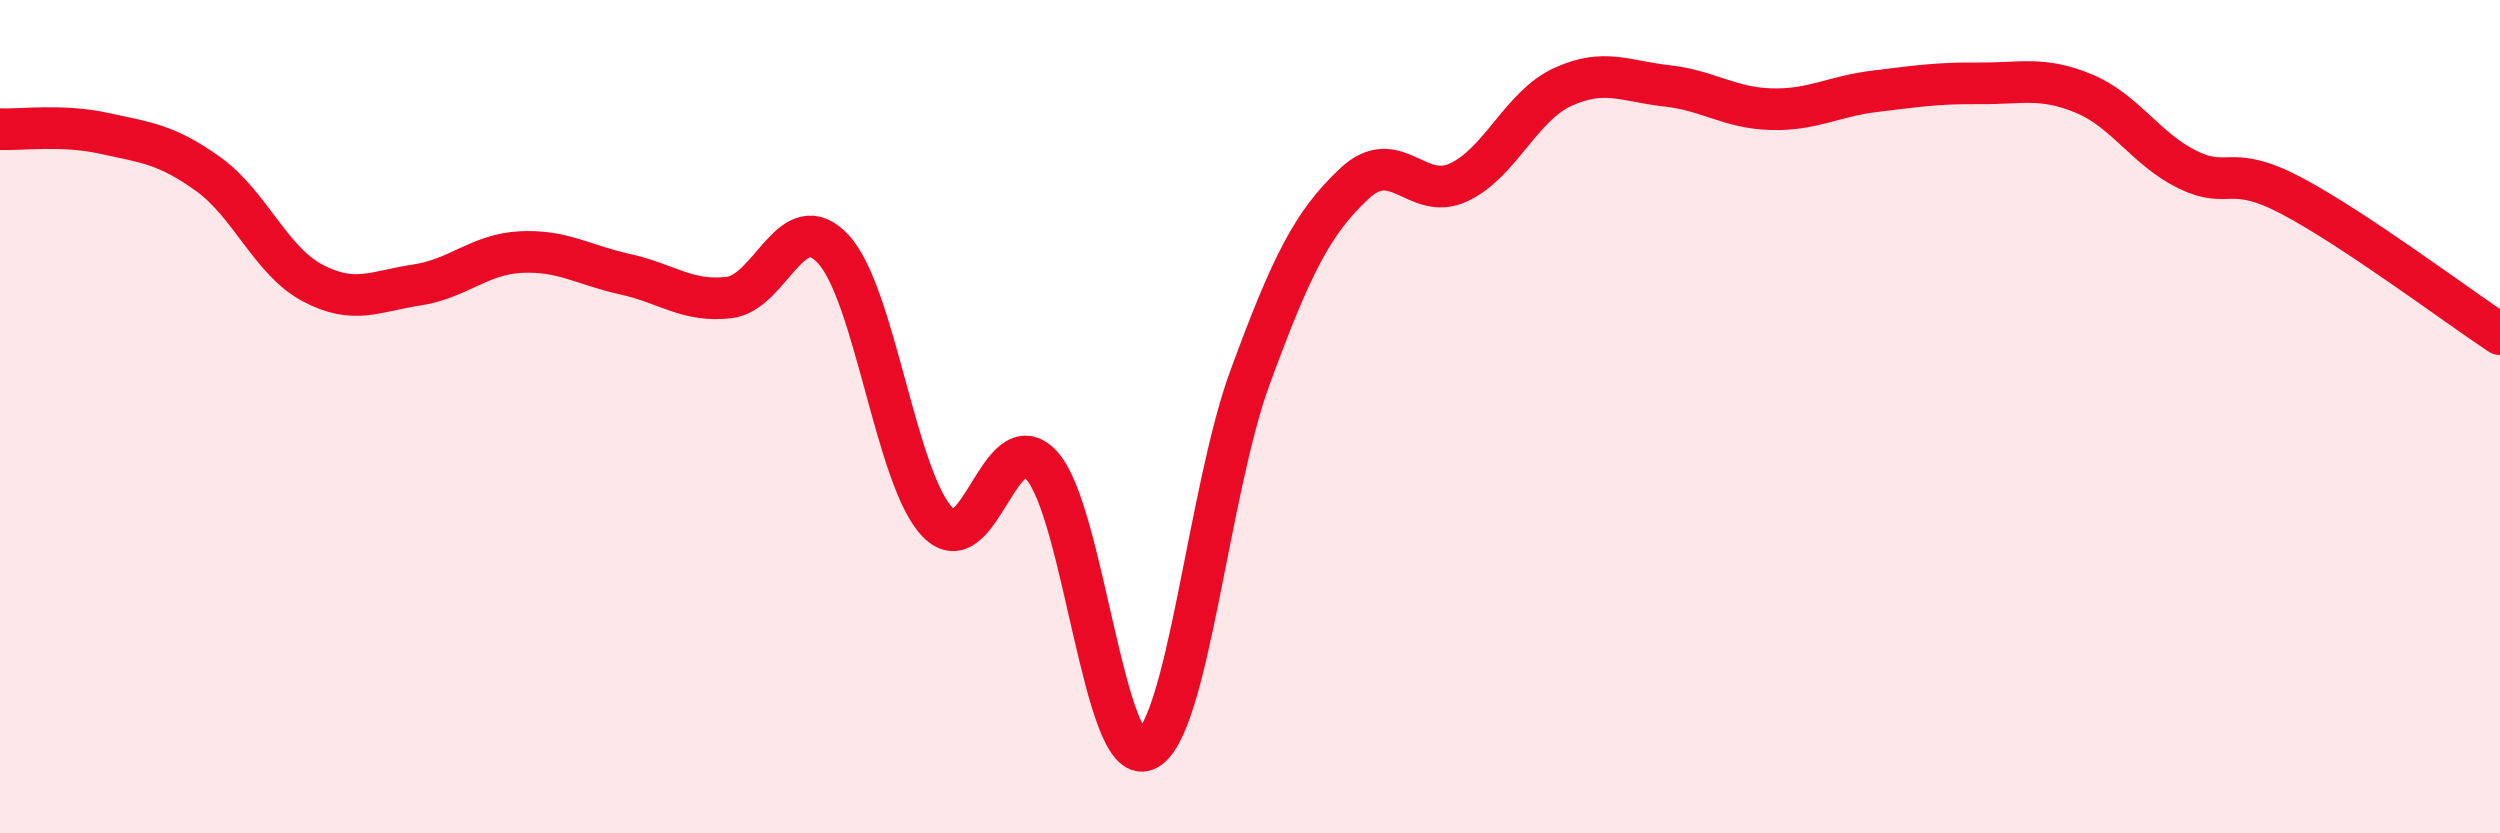
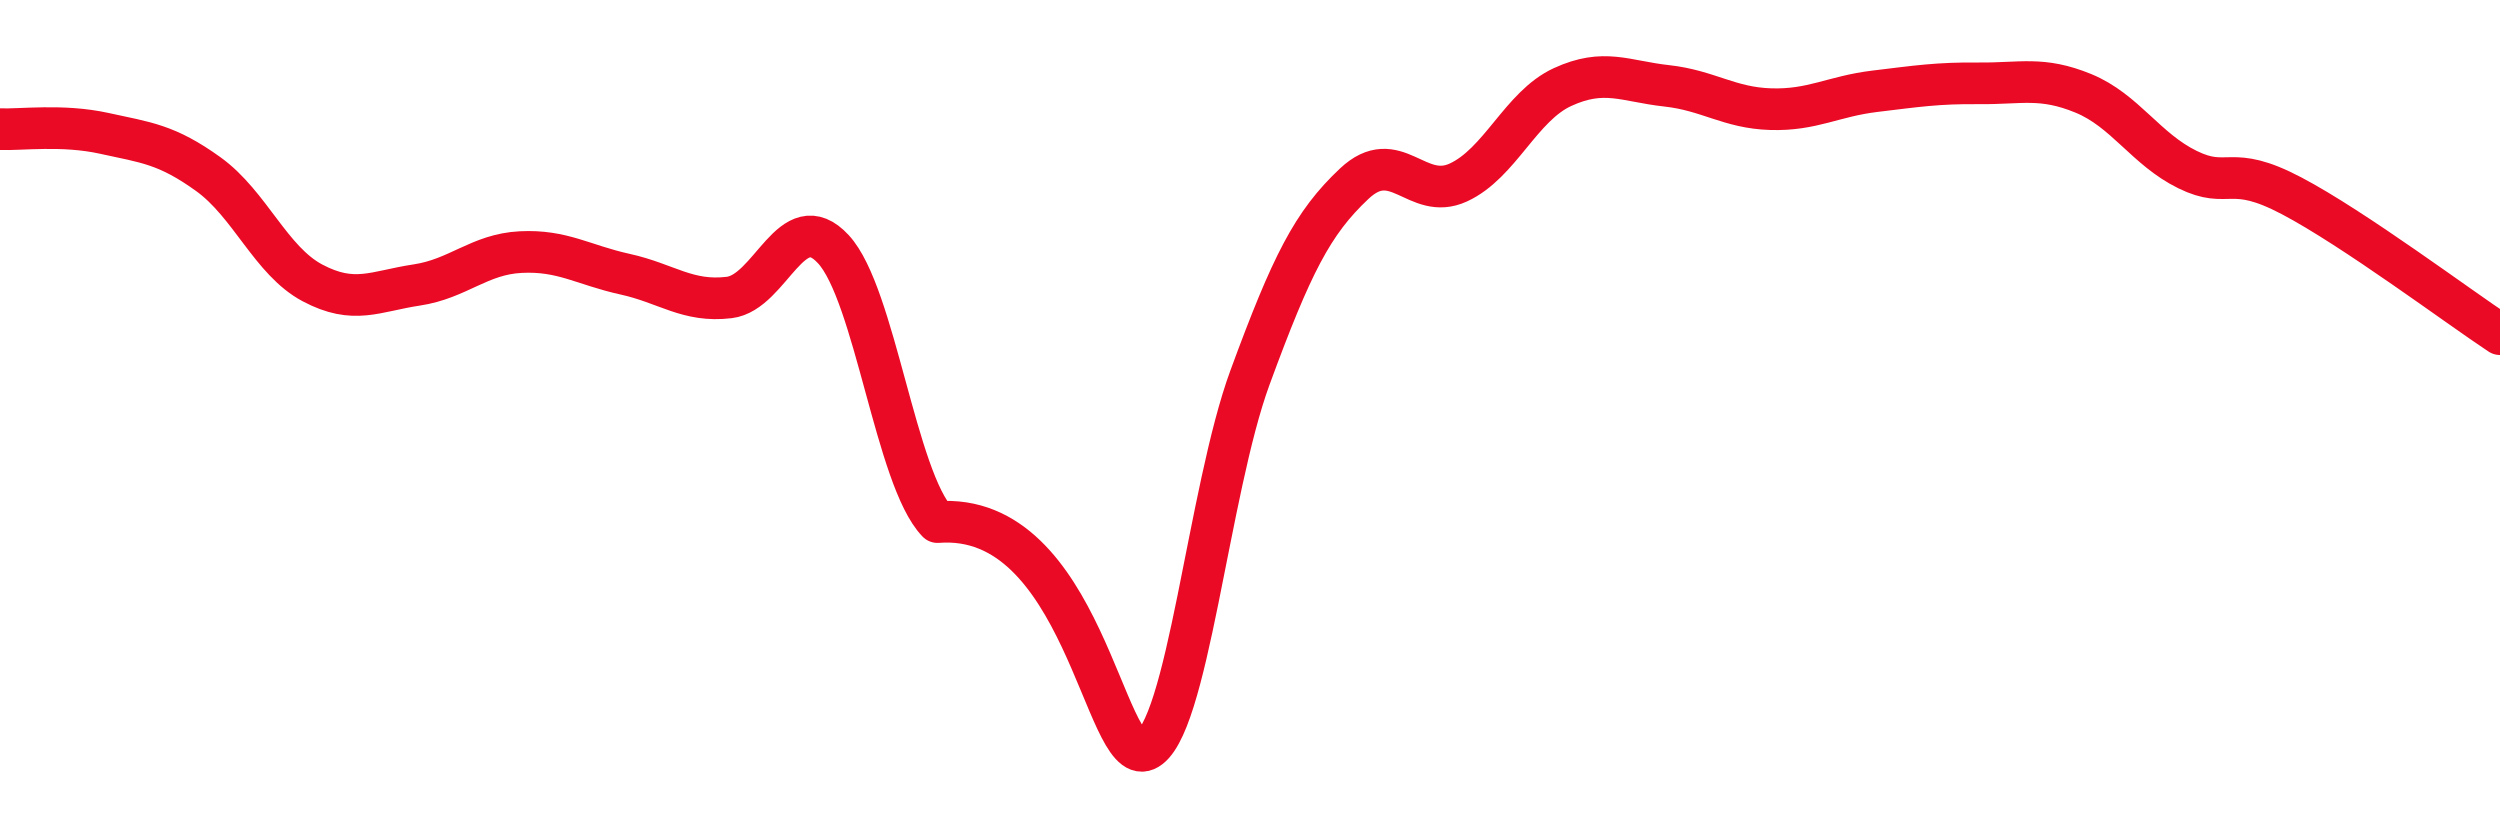
<svg xmlns="http://www.w3.org/2000/svg" width="60" height="20" viewBox="0 0 60 20">
-   <path d="M 0,3.1 C 0.5,3.12 1.5,2.98 2.5,3.2 C 3.5,3.42 4,3.46 5,4.18 C 6,4.9 6.5,6.26 7.5,6.79 C 8.5,7.32 9,6.99 10,6.84 C 11,6.69 11.5,6.1 12.5,6.05 C 13.5,6 14,6.36 15,6.58 C 16,6.8 16.5,7.26 17.5,7.14 C 18.5,7.02 19,4.9 20,5.98 C 21,7.06 21.5,11.49 22.5,12.53 C 23.5,13.57 24,10.08 25,11.17 C 26,12.26 26.5,18.42 27.5,18 C 28.5,17.58 29,11.78 30,9.06 C 31,6.34 31.5,5.35 32.5,4.41 C 33.5,3.47 34,4.84 35,4.38 C 36,3.92 36.5,2.55 37.5,2.09 C 38.5,1.63 39,1.95 40,2.06 C 41,2.17 41.5,2.59 42.5,2.62 C 43.5,2.65 44,2.31 45,2.19 C 46,2.07 46.5,1.99 47.5,2 C 48.5,2.01 49,1.83 50,2.24 C 51,2.65 51.5,3.58 52.5,4.07 C 53.5,4.56 53.5,3.91 55,4.7 C 56.5,5.49 59,7.36 60,8.02L60 20L0 20Z" fill="#EB0A25" opacity="0.1" stroke-linecap="round" stroke-linejoin="round" />
-   <path d="M 0,3.1 C 0.5,3.12 1.5,2.98 2.5,3.2 C 3.5,3.42 4,3.46 5,4.18 C 6,4.9 6.5,6.26 7.5,6.79 C 8.5,7.32 9,6.99 10,6.84 C 11,6.69 11.5,6.1 12.5,6.05 C 13.5,6 14,6.36 15,6.58 C 16,6.8 16.5,7.26 17.5,7.14 C 18.5,7.02 19,4.9 20,5.98 C 21,7.06 21.5,11.49 22.5,12.53 C 23.5,13.57 24,10.08 25,11.17 C 26,12.26 26.5,18.42 27.5,18 C 28.5,17.58 29,11.78 30,9.06 C 31,6.34 31.5,5.35 32.5,4.41 C 33.5,3.47 34,4.84 35,4.38 C 36,3.92 36.5,2.55 37.5,2.09 C 38.5,1.63 39,1.95 40,2.06 C 41,2.17 41.5,2.59 42.5,2.62 C 43.5,2.65 44,2.31 45,2.19 C 46,2.07 46.5,1.99 47.5,2 C 48.5,2.01 49,1.83 50,2.24 C 51,2.65 51.5,3.58 52.5,4.07 C 53.5,4.56 53.5,3.91 55,4.7 C 56.5,5.49 59,7.36 60,8.02" stroke="#EB0A25" stroke-width="1" fill="none" stroke-linecap="round" stroke-linejoin="round" />
+   <path d="M 0,3.1 C 0.5,3.12 1.5,2.98 2.5,3.2 C 3.5,3.42 4,3.46 5,4.18 C 6,4.9 6.5,6.26 7.5,6.79 C 8.5,7.32 9,6.99 10,6.84 C 11,6.69 11.5,6.1 12.5,6.05 C 13.5,6 14,6.36 15,6.58 C 16,6.8 16.5,7.26 17.5,7.14 C 18.5,7.02 19,4.9 20,5.98 C 21,7.06 21.5,11.49 22.5,12.53 C 26,12.26 26.5,18.42 27.5,18 C 28.5,17.58 29,11.78 30,9.06 C 31,6.34 31.5,5.35 32.5,4.41 C 33.5,3.47 34,4.84 35,4.38 C 36,3.92 36.5,2.55 37.5,2.09 C 38.5,1.63 39,1.95 40,2.06 C 41,2.17 41.5,2.59 42.5,2.62 C 43.5,2.65 44,2.31 45,2.19 C 46,2.07 46.5,1.99 47.5,2 C 48.5,2.01 49,1.83 50,2.24 C 51,2.65 51.5,3.58 52.5,4.07 C 53.5,4.56 53.5,3.91 55,4.7 C 56.5,5.49 59,7.36 60,8.02" stroke="#EB0A25" stroke-width="1" fill="none" stroke-linecap="round" stroke-linejoin="round" />
</svg>